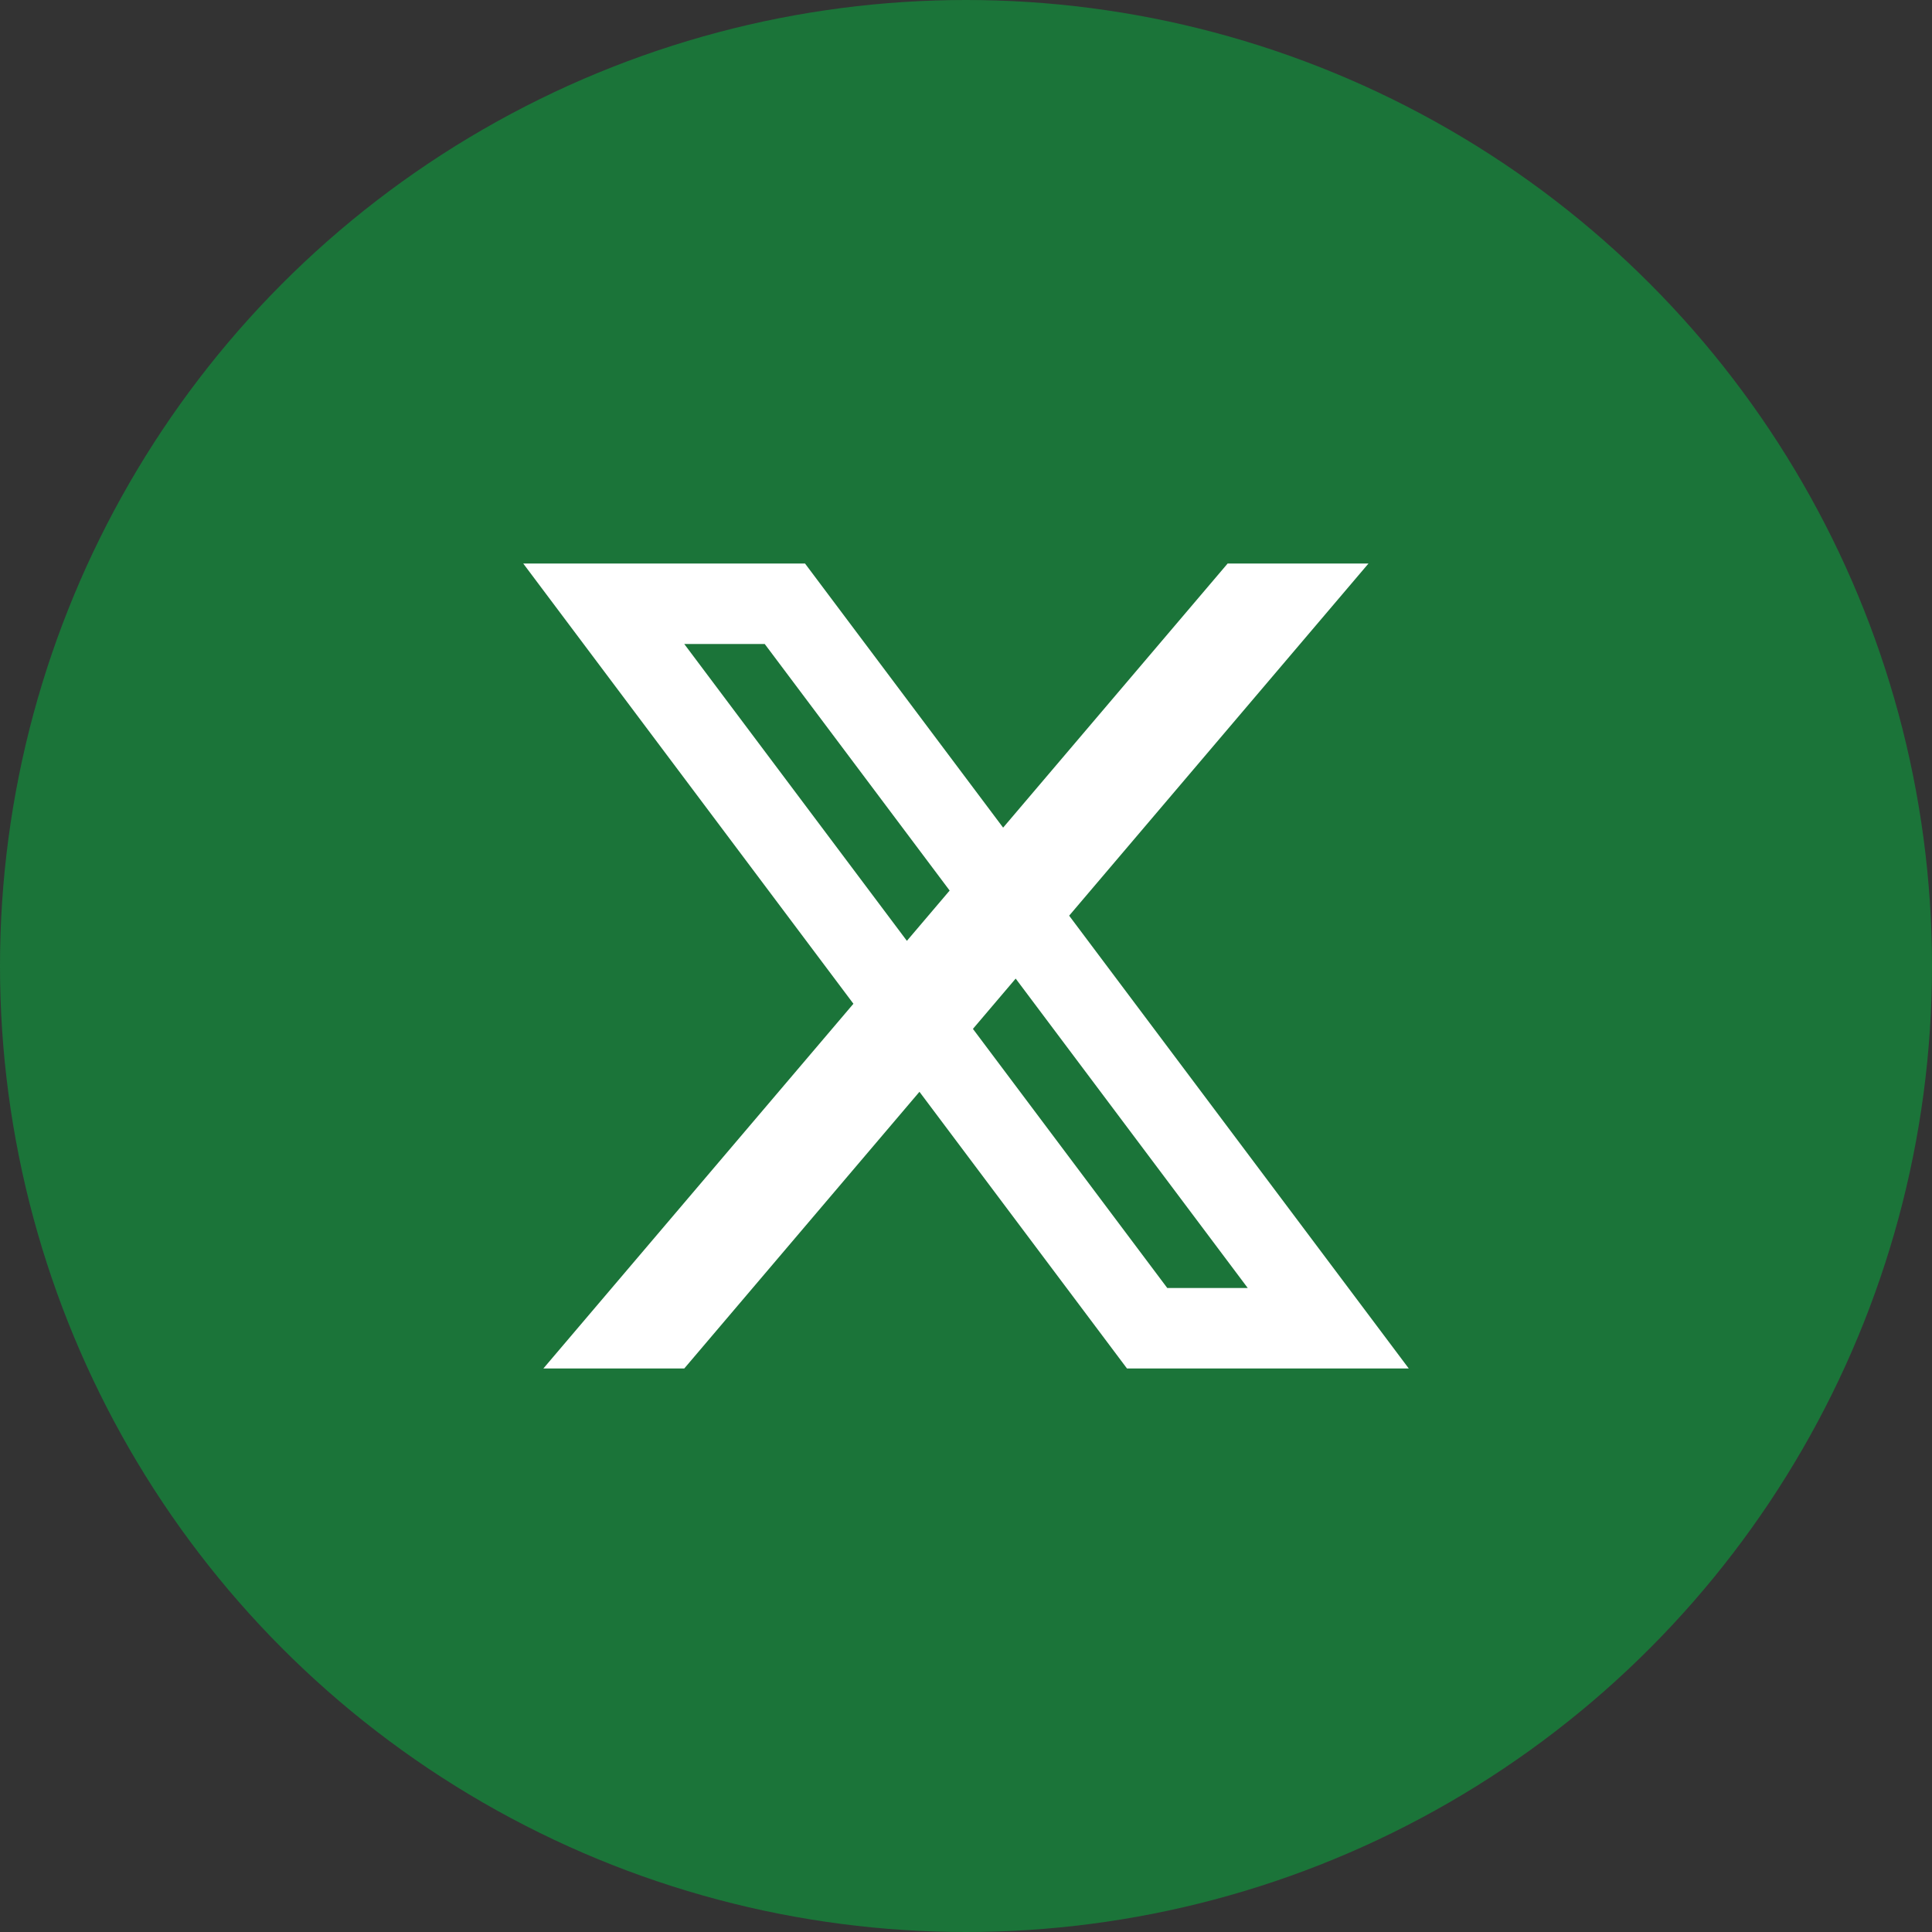
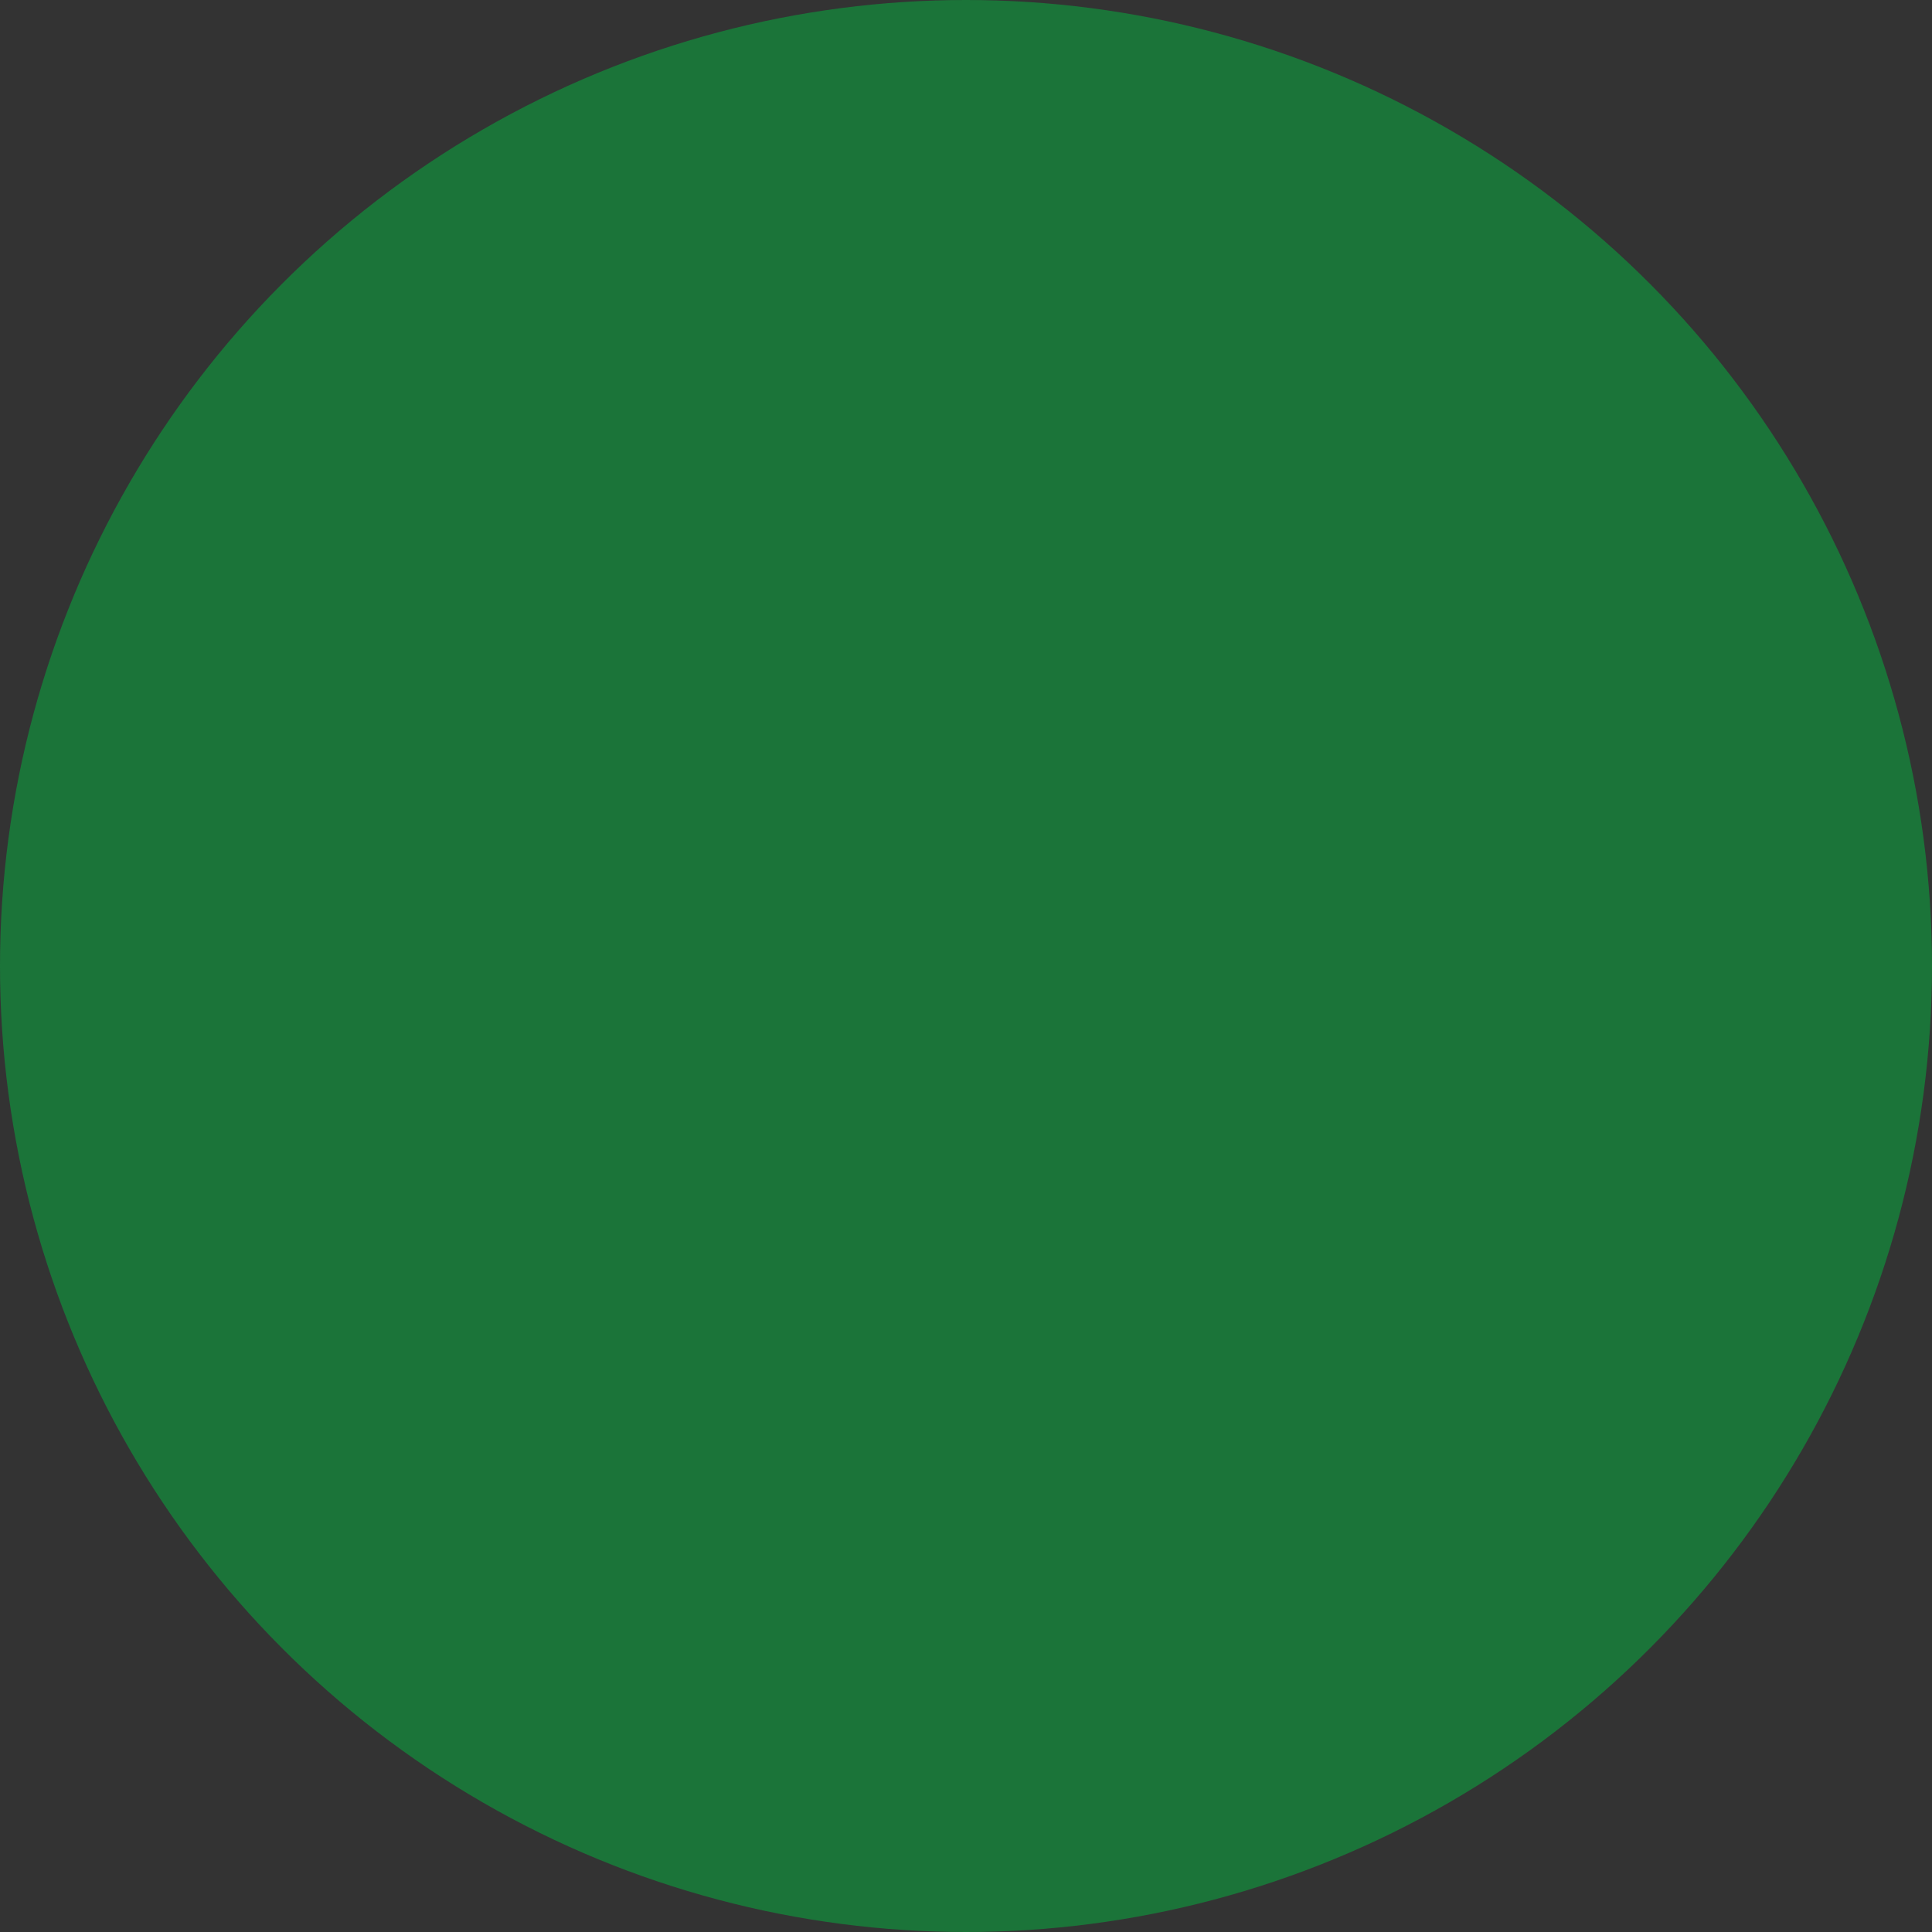
<svg xmlns="http://www.w3.org/2000/svg" width="40" height="40" viewBox="0 0 40 40" fill="none">
  <rect x="0" y="0" width="40" height="40" fill="#333333" stroke="none" />
  <circle cx="20" cy="20" r="20" fill="#1B7439" />
-   <path d="M10.833 11.667H12.917L25.417 28.333H23.333L10.833 11.667ZM14.583 11.667H16.667L29.167 28.333H27.083L14.583 11.667ZM12.5 11.667H16.667V13.333H12.5V11.667ZM23.333 26.667H27.5V28.333H23.333V26.667ZM25.417 11.667H28.333L14.167 28.333H11.25L25.417 11.667Z" fill="white" />
</svg>